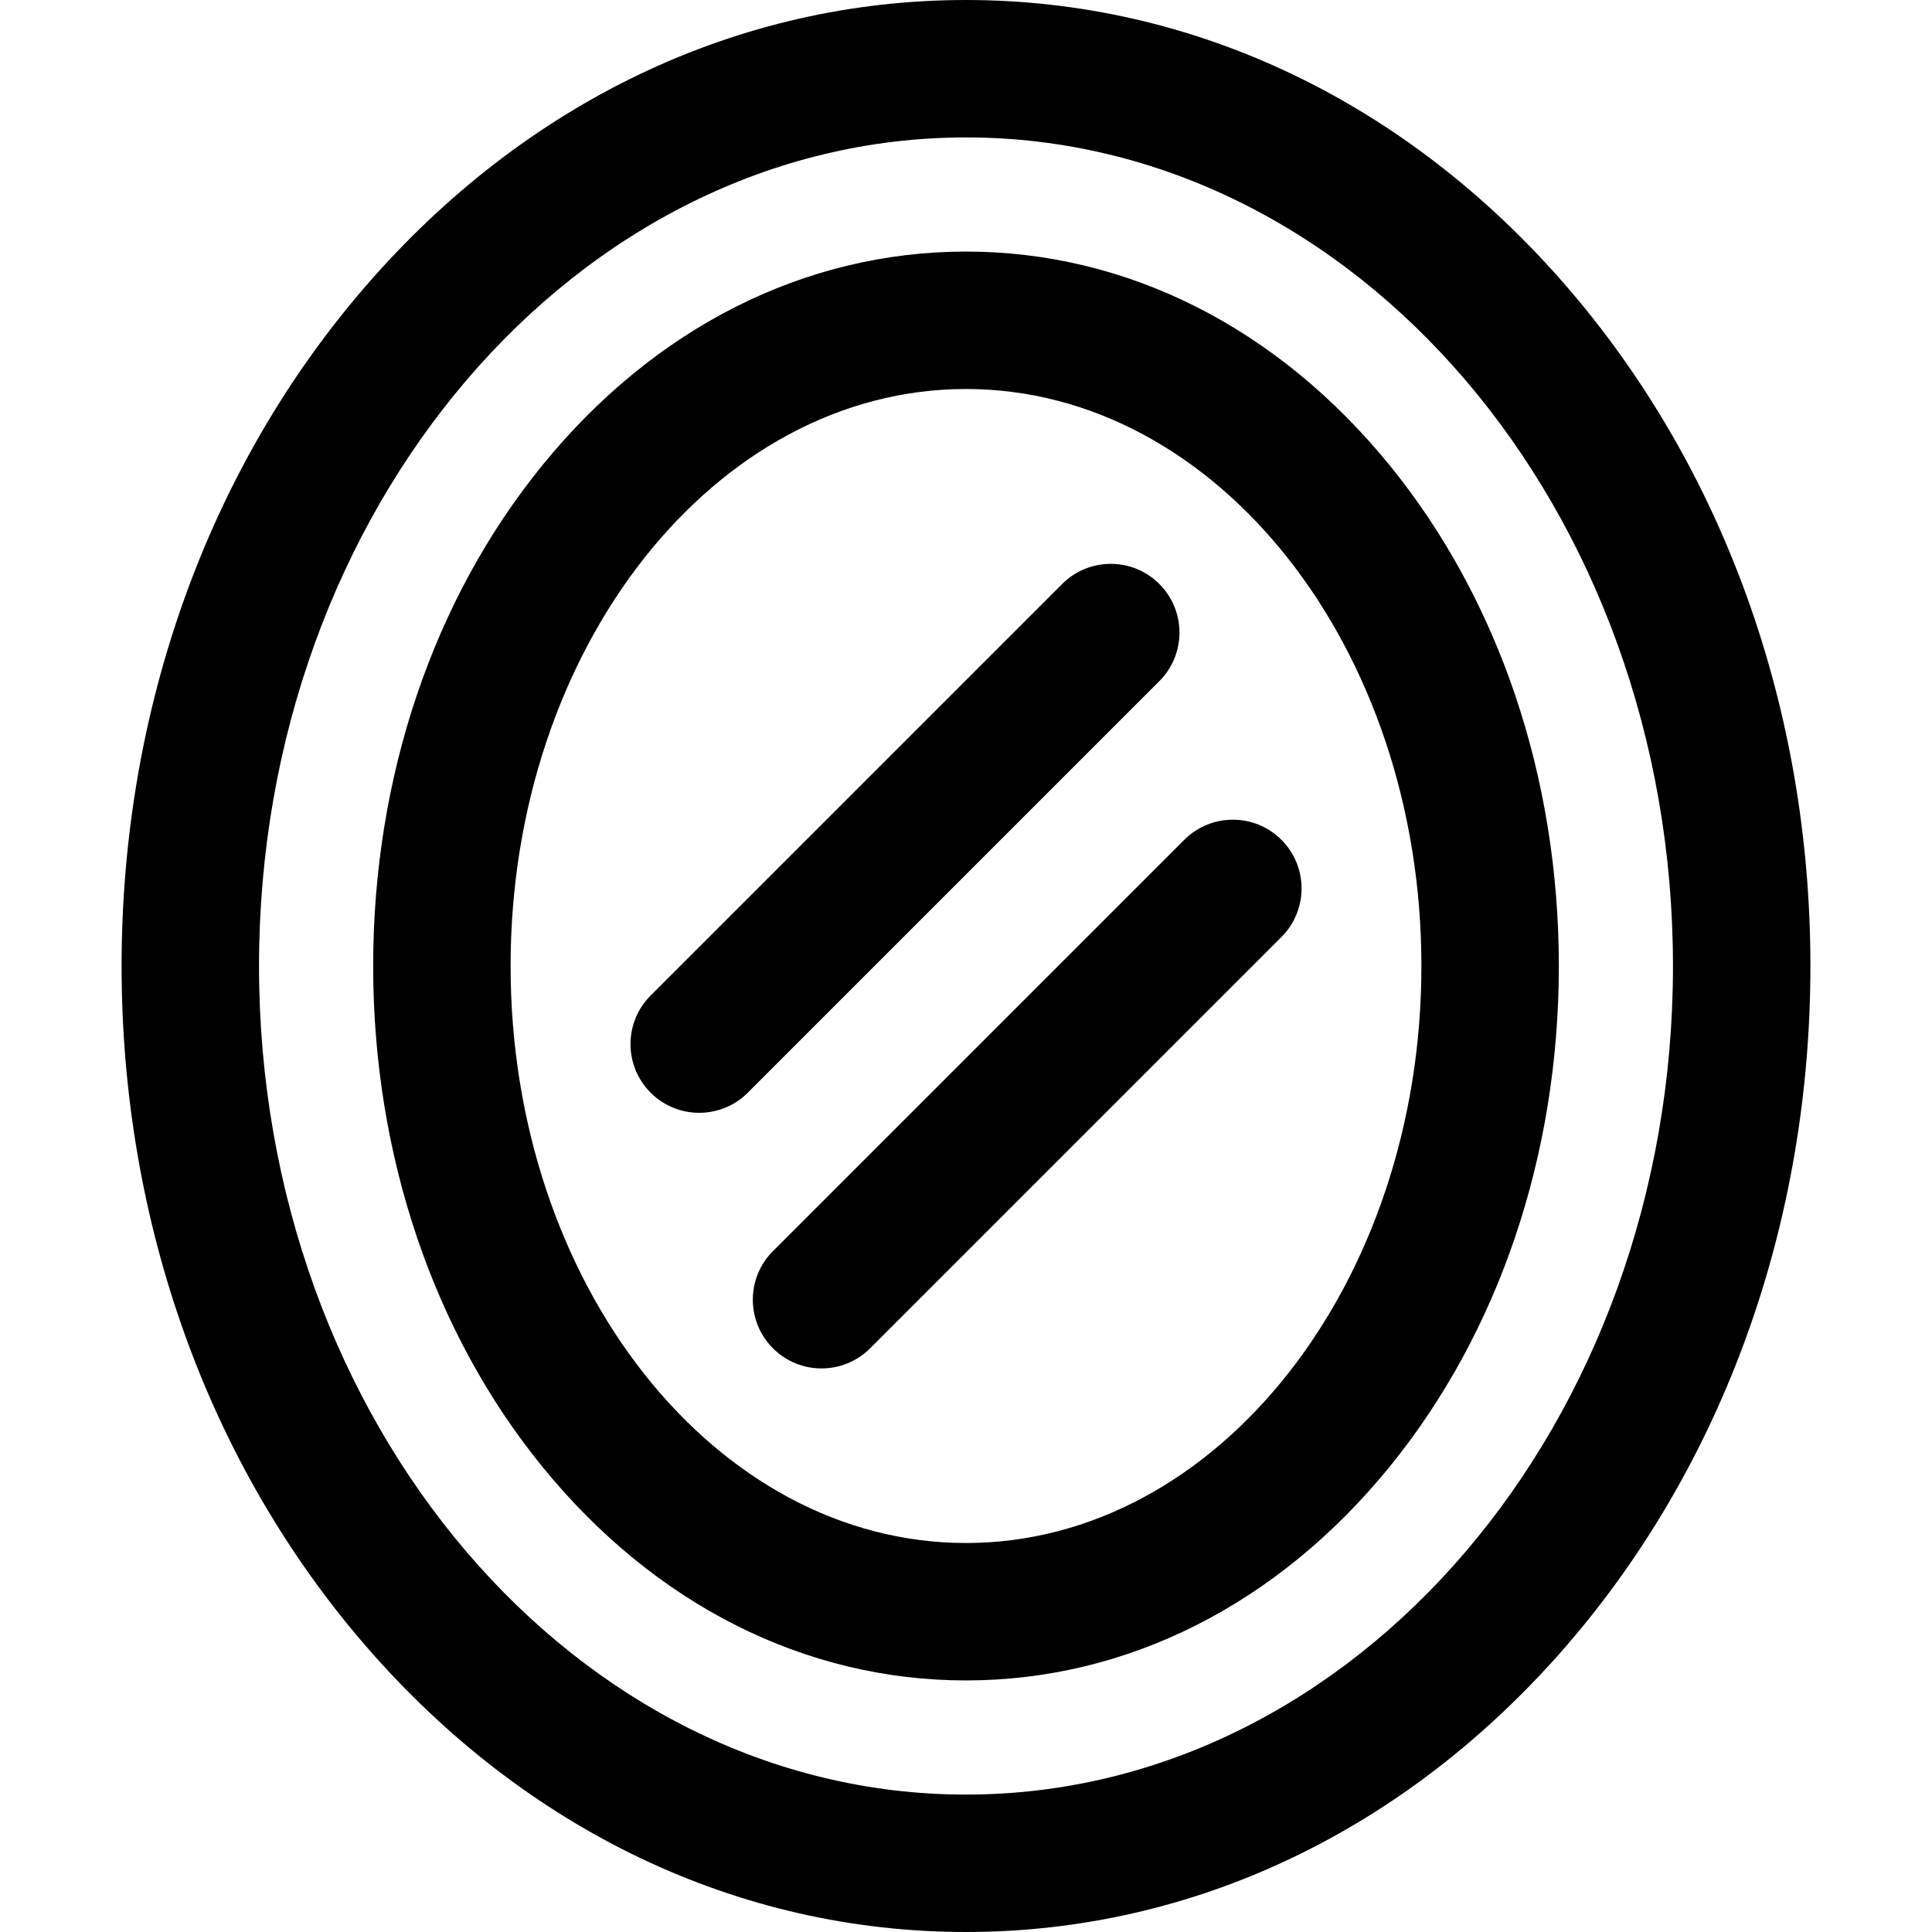
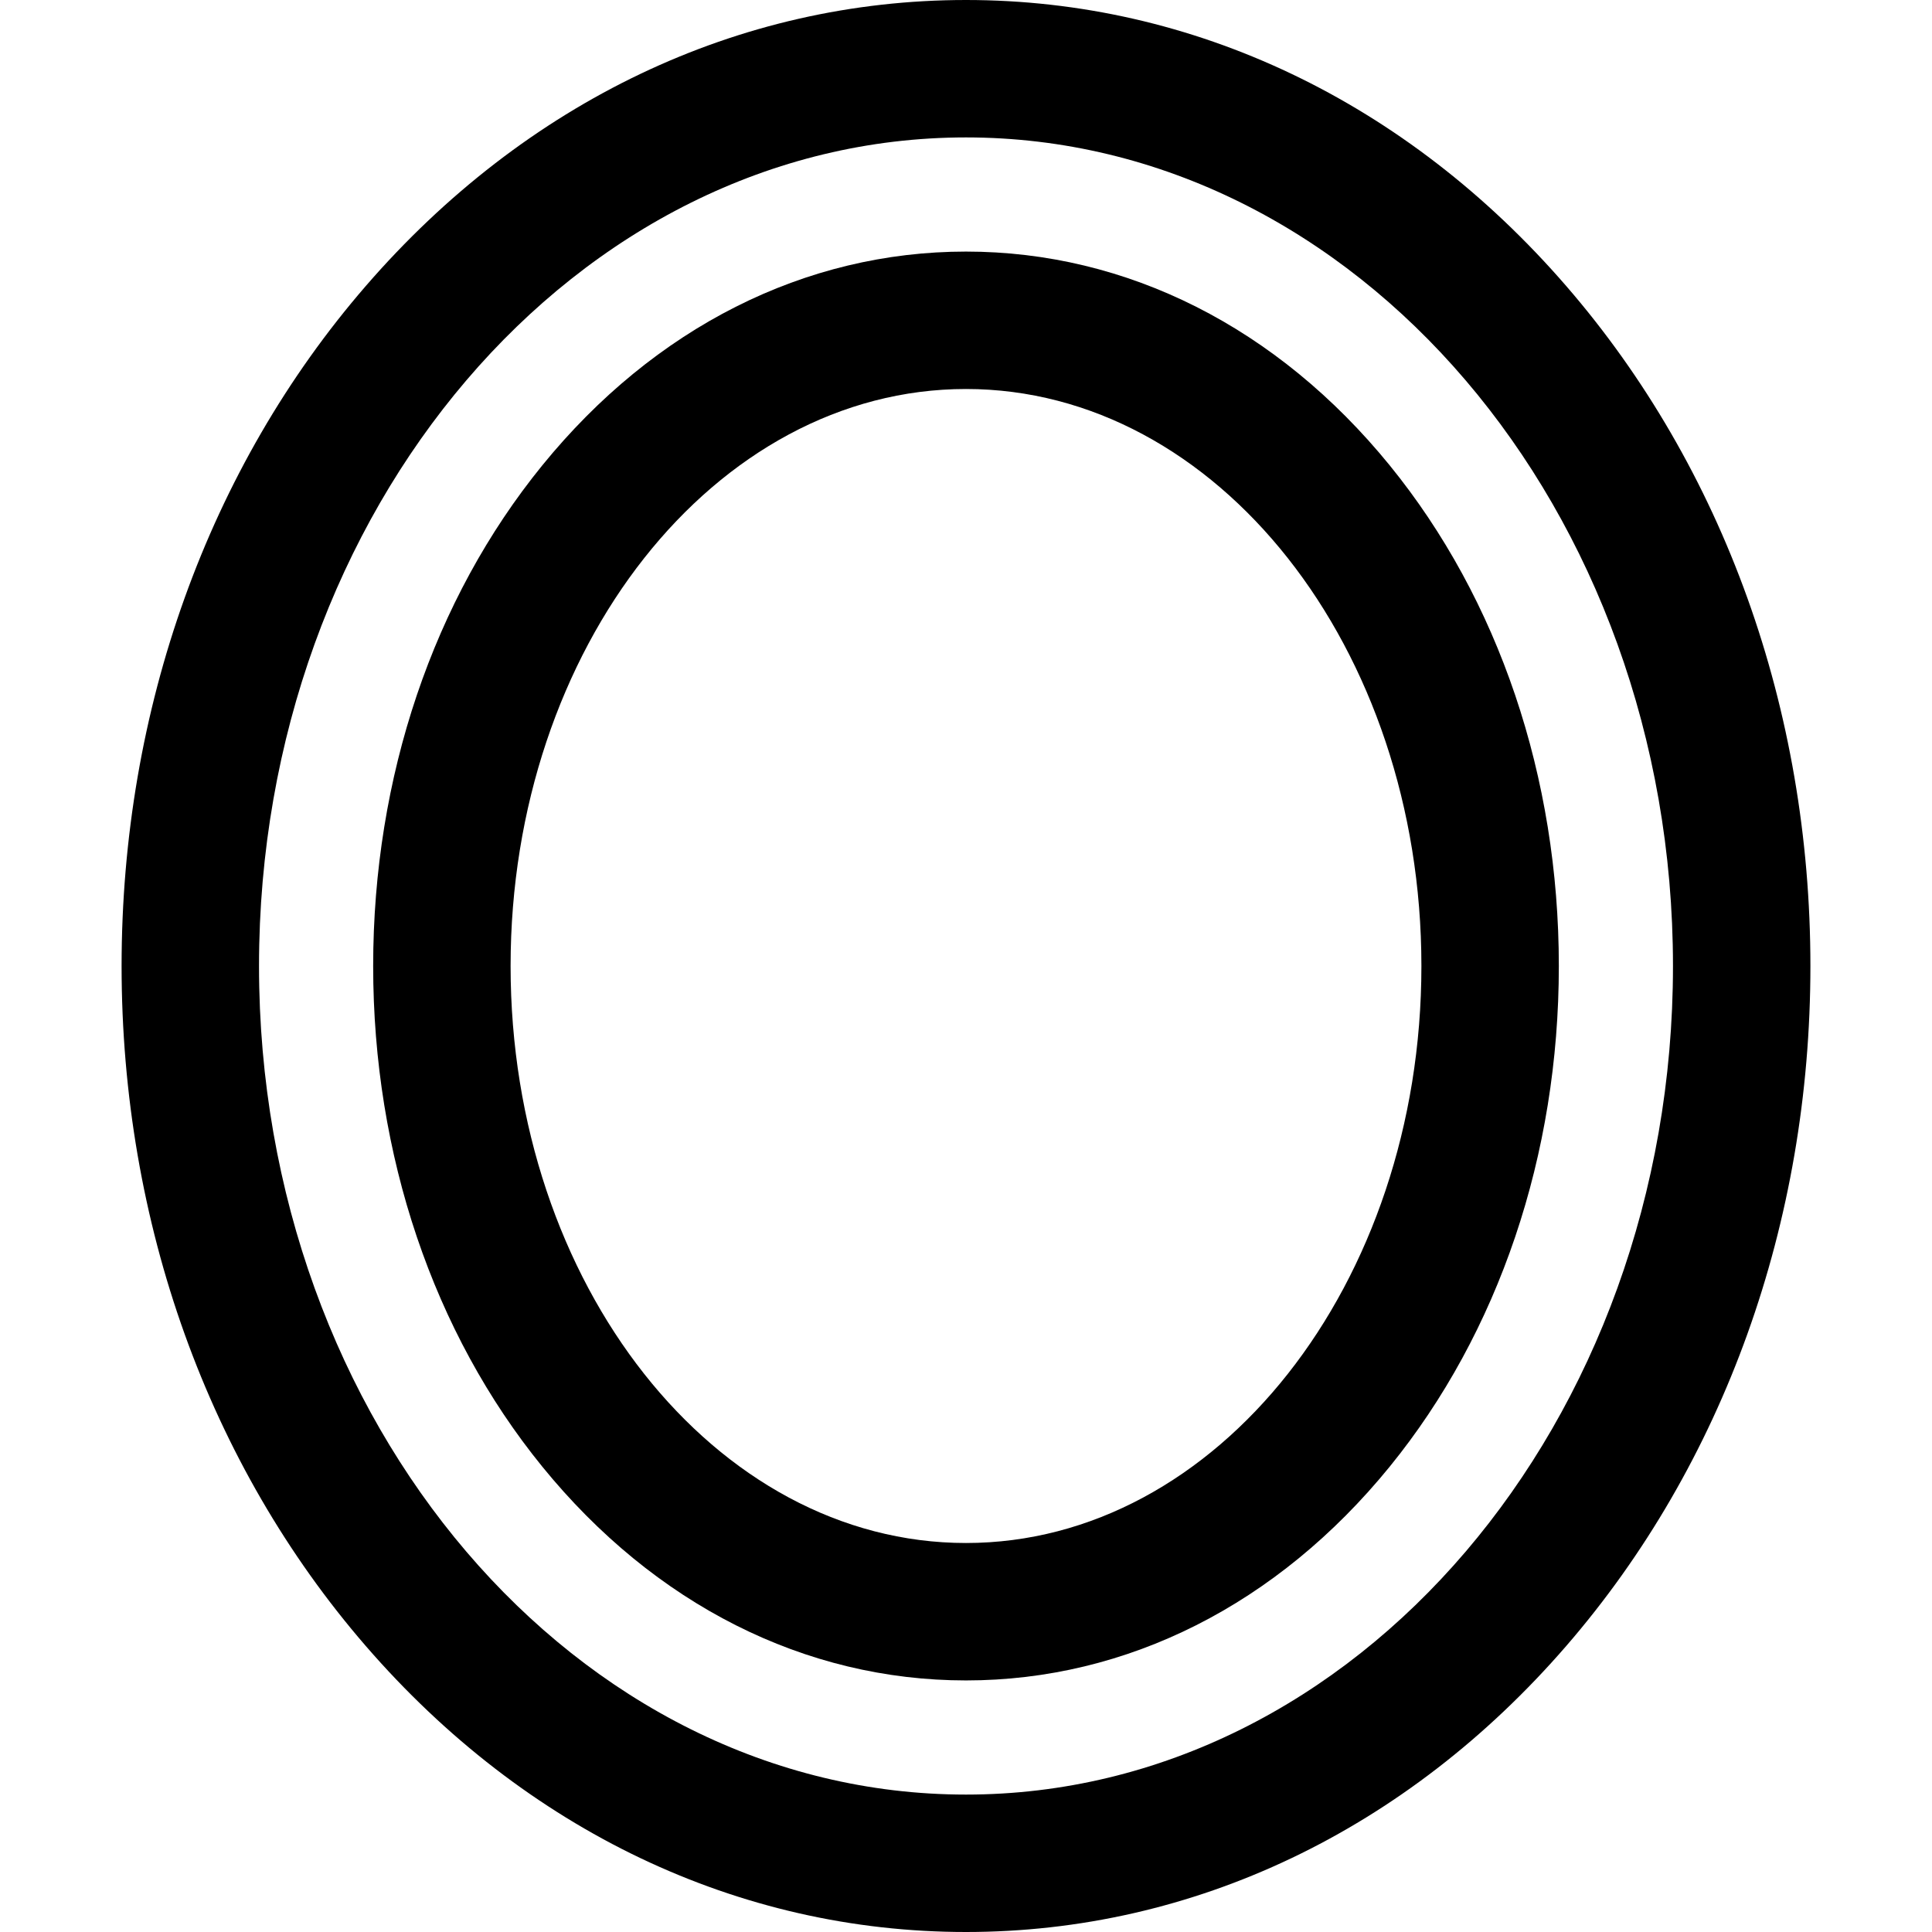
<svg xmlns="http://www.w3.org/2000/svg" fill="#000000" height="800px" width="800px" version="1.1" id="Layer_1" viewBox="0 0 512 512" xml:space="preserve">
  <g>
    <g>
      <path d="M415.055,75.785C372.731,26.915,316.245,0,255.999,0S139.267,26.915,96.944,75.785    C55.208,123.978,32.223,187.979,32.223,256s22.985,132.022,64.721,180.215C139.268,485.085,195.754,512,256,512    s116.732-26.915,159.056-75.785c41.737-48.193,64.721-112.194,64.721-180.215S456.79,123.978,415.055,75.785z M255.999,475.582    c-103.31,0-187.357-98.504-187.357-219.582S152.69,36.418,255.999,36.418S443.357,134.922,443.357,256    S359.309,475.582,255.999,475.582z" />
    </g>
  </g>
  <g>
    <g>
      <path d="M368.293,123.334C338.56,86.794,298.68,66.67,255.999,66.67c-42.681,0-82.561,20.123-112.294,56.663    C114.809,158.848,98.893,205.963,98.893,256s15.915,97.153,44.813,132.668c29.733,36.54,69.612,56.663,112.294,56.663    c42.682,0,82.561-20.123,112.294-56.663c28.897-35.514,44.813-82.629,44.813-132.668    C413.107,205.962,397.19,158.848,368.293,123.334z M255.999,408.912c-66.547,0-120.687-68.595-120.687-152.911    s54.141-152.912,120.687-152.912S376.687,171.684,376.687,256S322.546,408.912,255.999,408.912z" />
    </g>
  </g>
  <g>
    <g>
-       <path d="M307.236,154.762c-7.11-7.113-18.641-7.112-25.753,0L172.425,263.82c-7.11,7.112-7.11,18.641,0,25.753    c3.556,3.556,8.216,5.333,12.876,5.333c4.659,0,9.322-1.778,12.876-5.333l109.058-109.058    C314.347,173.402,314.347,161.872,307.236,154.762z" />
-     </g>
+       </g>
  </g>
  <g>
    <g>
-       <path d="M339.594,222.561c-7.112-7.11-18.64-7.11-25.753,0L204.841,331.562c-7.11,7.112-7.11,18.641,0,25.753    c3.556,3.556,8.216,5.334,12.876,5.334c4.66,0,9.32-1.778,12.876-5.334l109.001-109.001    C346.704,241.203,346.704,229.673,339.594,222.561z" />
-     </g>
+       </g>
  </g>
</svg>